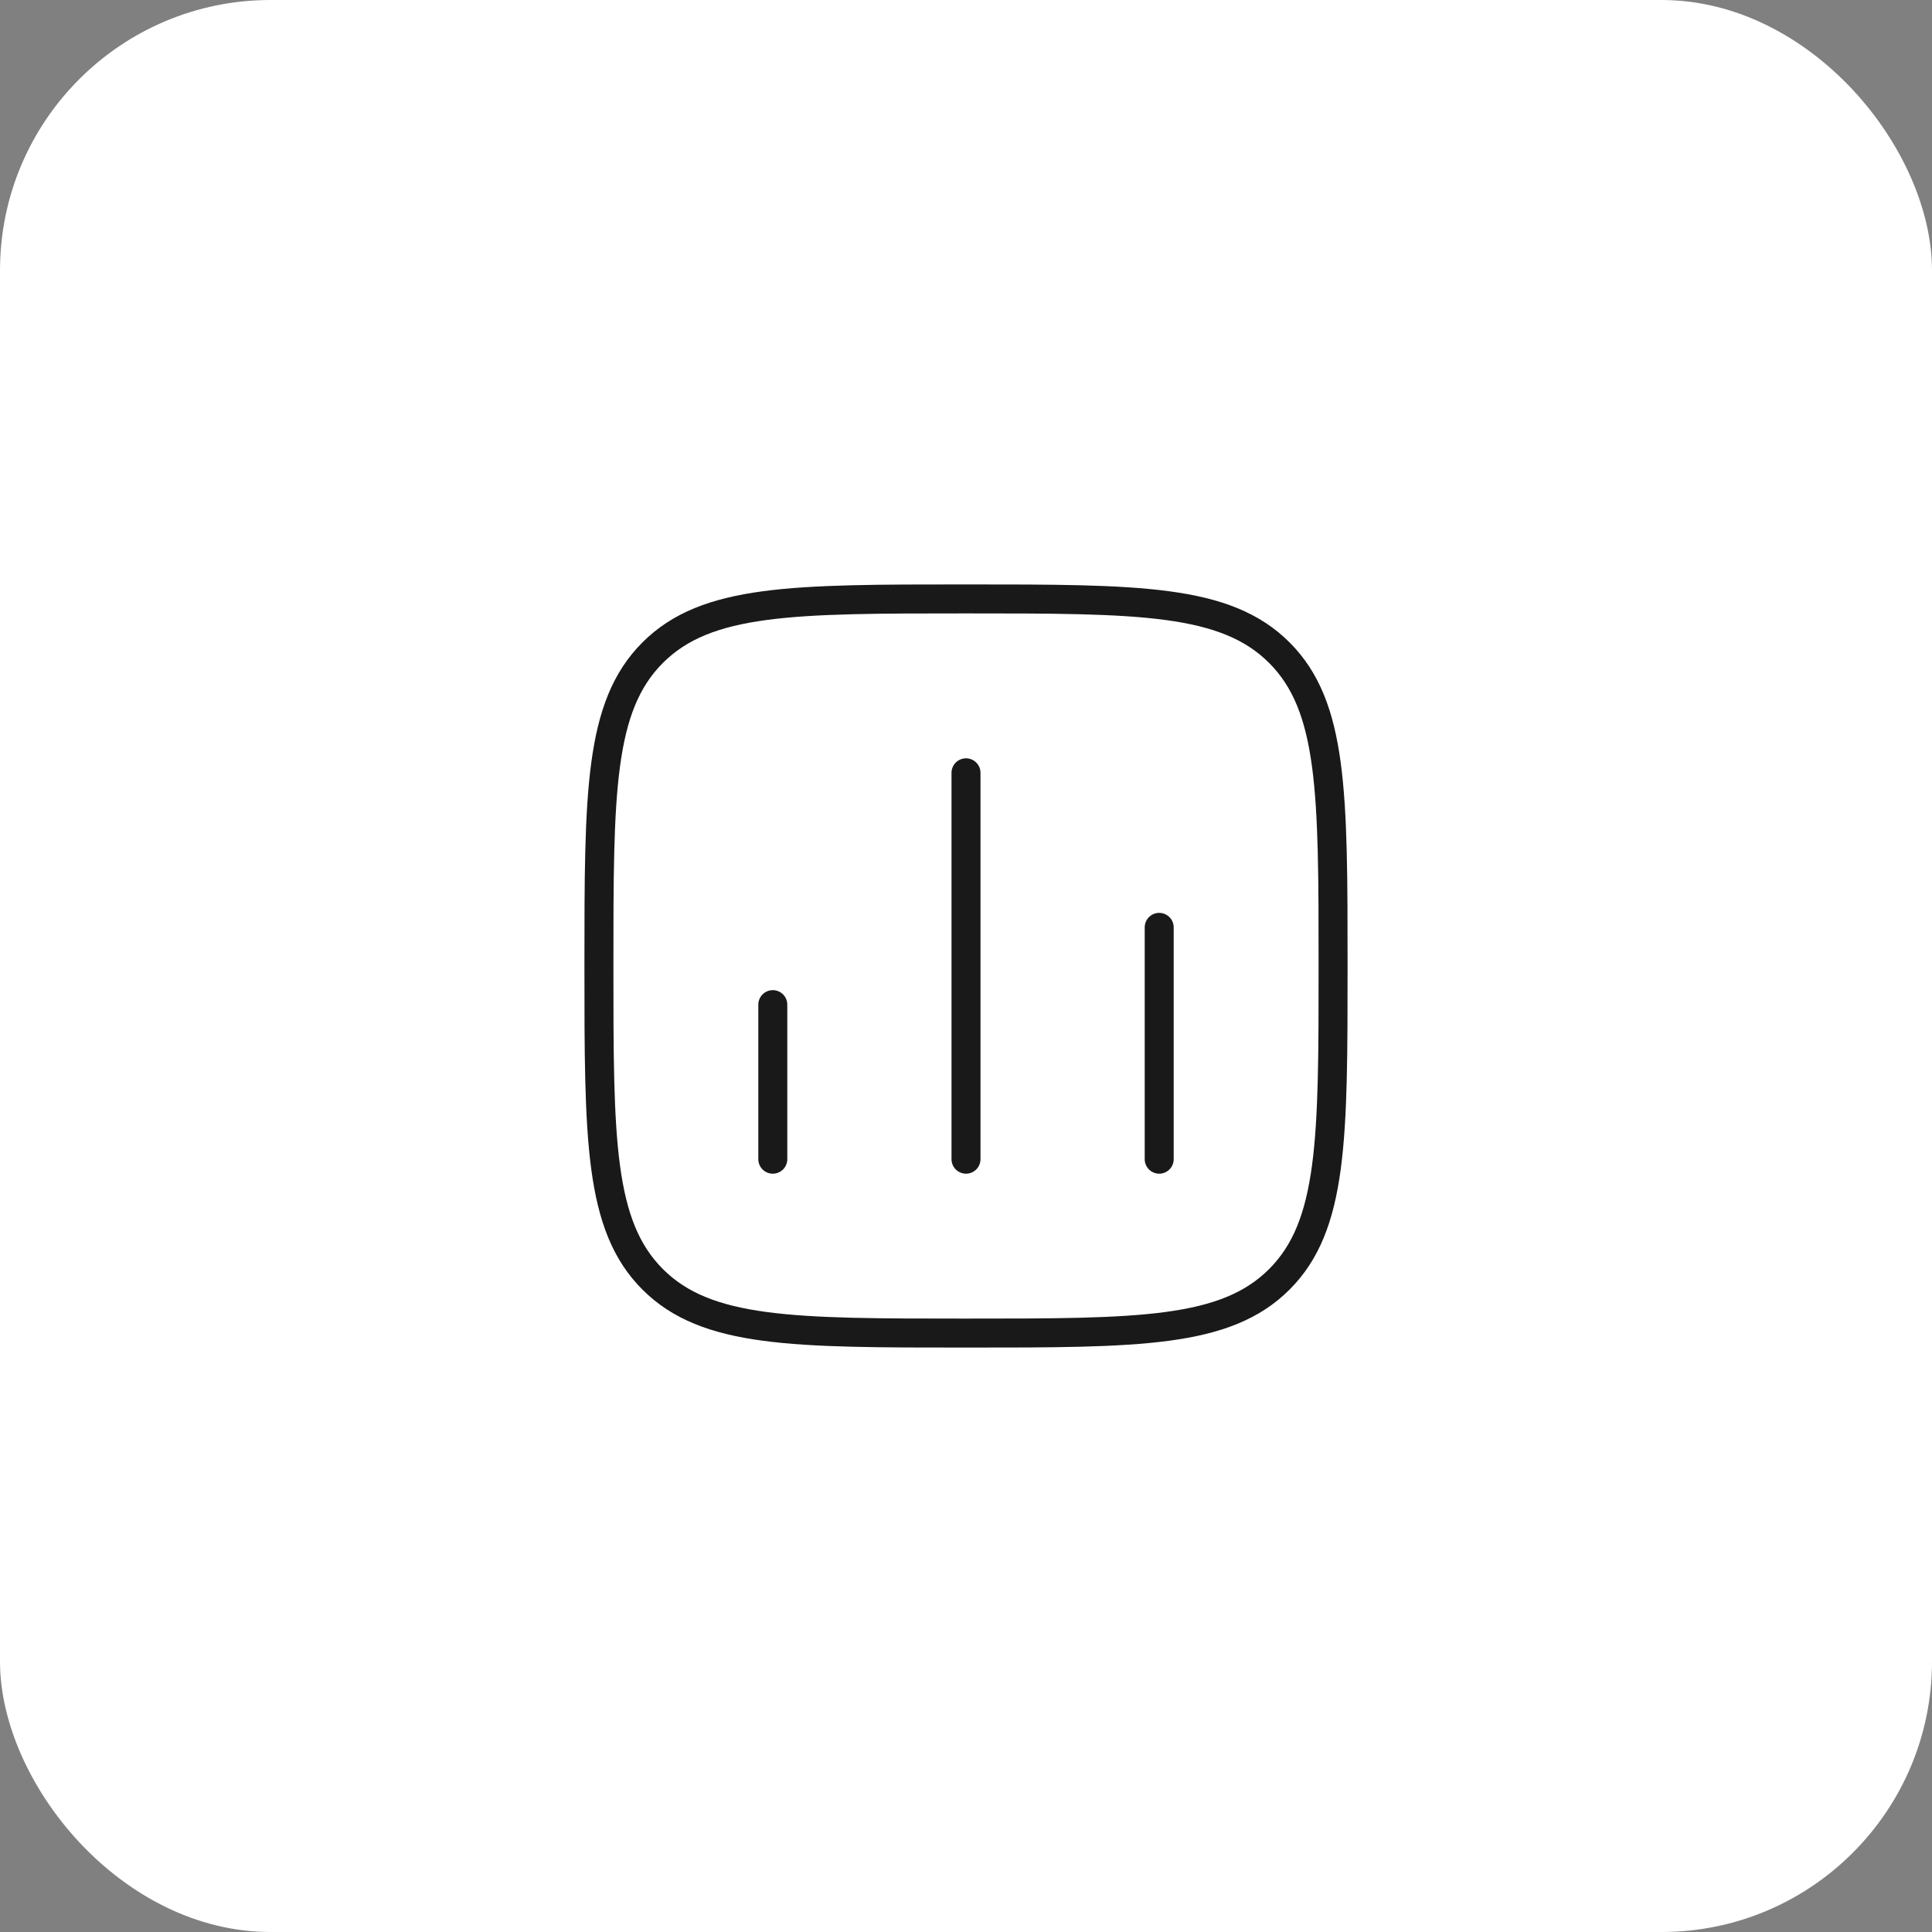
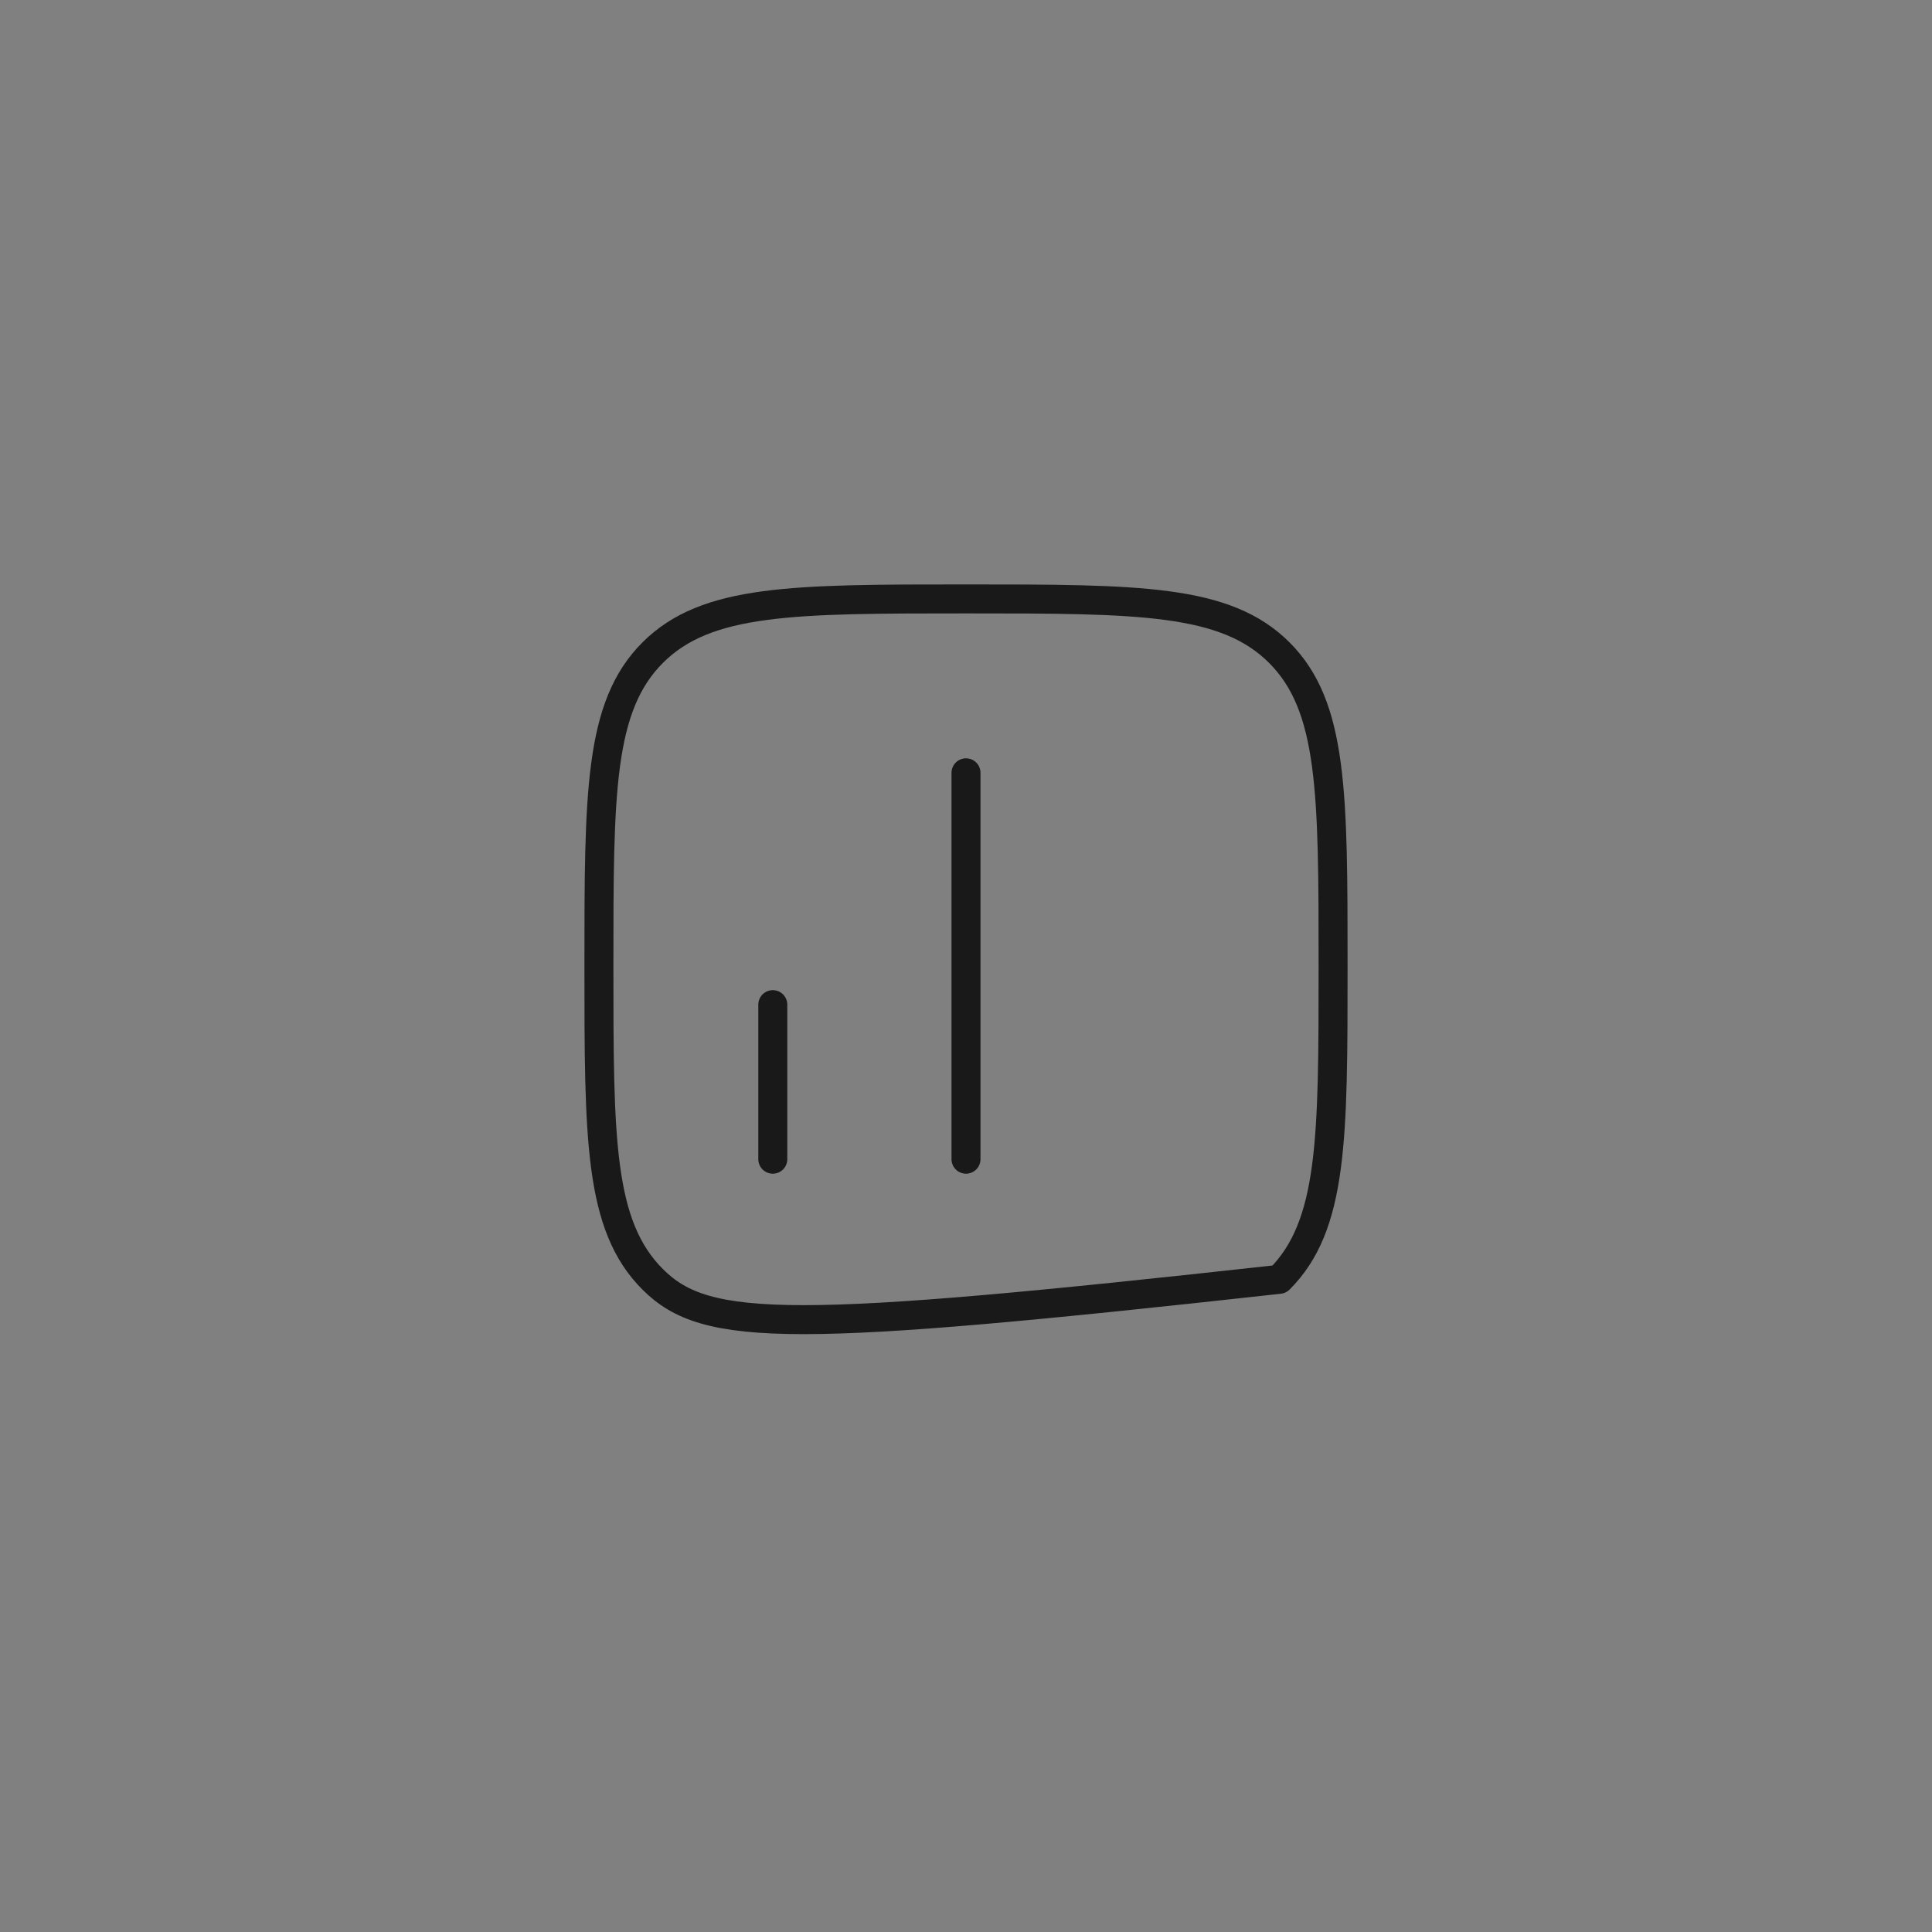
<svg xmlns="http://www.w3.org/2000/svg" width="50" height="50" viewBox="0 0 50 50" fill="none">
  <rect x="0" y="0" width="50" height="50" fill="#808080" stroke="none" />
-   <rect width="50" height="50" rx="7" fill="white" />
  <path d="M20 30L20 26" stroke="#191919" stroke-width="0.75" stroke-linecap="round" />
  <path d="M25 30L25 20" stroke="#191919" stroke-width="0.75" stroke-linecap="round" />
-   <path d="M30 30L30 24" stroke="#191919" stroke-width="0.75" stroke-linecap="round" />
-   <path d="M15.5 25C15.5 20.522 15.5 18.282 16.891 16.891C18.282 15.5 20.522 15.5 25 15.5C29.478 15.5 31.718 15.5 33.109 16.891C34.5 18.282 34.5 20.522 34.5 25C34.5 29.478 34.5 31.718 33.109 33.109C31.718 34.5 29.478 34.5 25 34.5C20.522 34.5 18.282 34.5 16.891 33.109C15.5 31.718 15.5 29.478 15.5 25Z" stroke="#191919" stroke-width="0.75" stroke-linejoin="round" />
+   <path d="M15.5 25C15.5 20.522 15.5 18.282 16.891 16.891C18.282 15.5 20.522 15.5 25 15.5C29.478 15.5 31.718 15.5 33.109 16.891C34.5 18.282 34.5 20.522 34.5 25C34.5 29.478 34.5 31.718 33.109 33.109C20.522 34.5 18.282 34.5 16.891 33.109C15.5 31.718 15.5 29.478 15.5 25Z" stroke="#191919" stroke-width="0.75" stroke-linejoin="round" />
</svg>